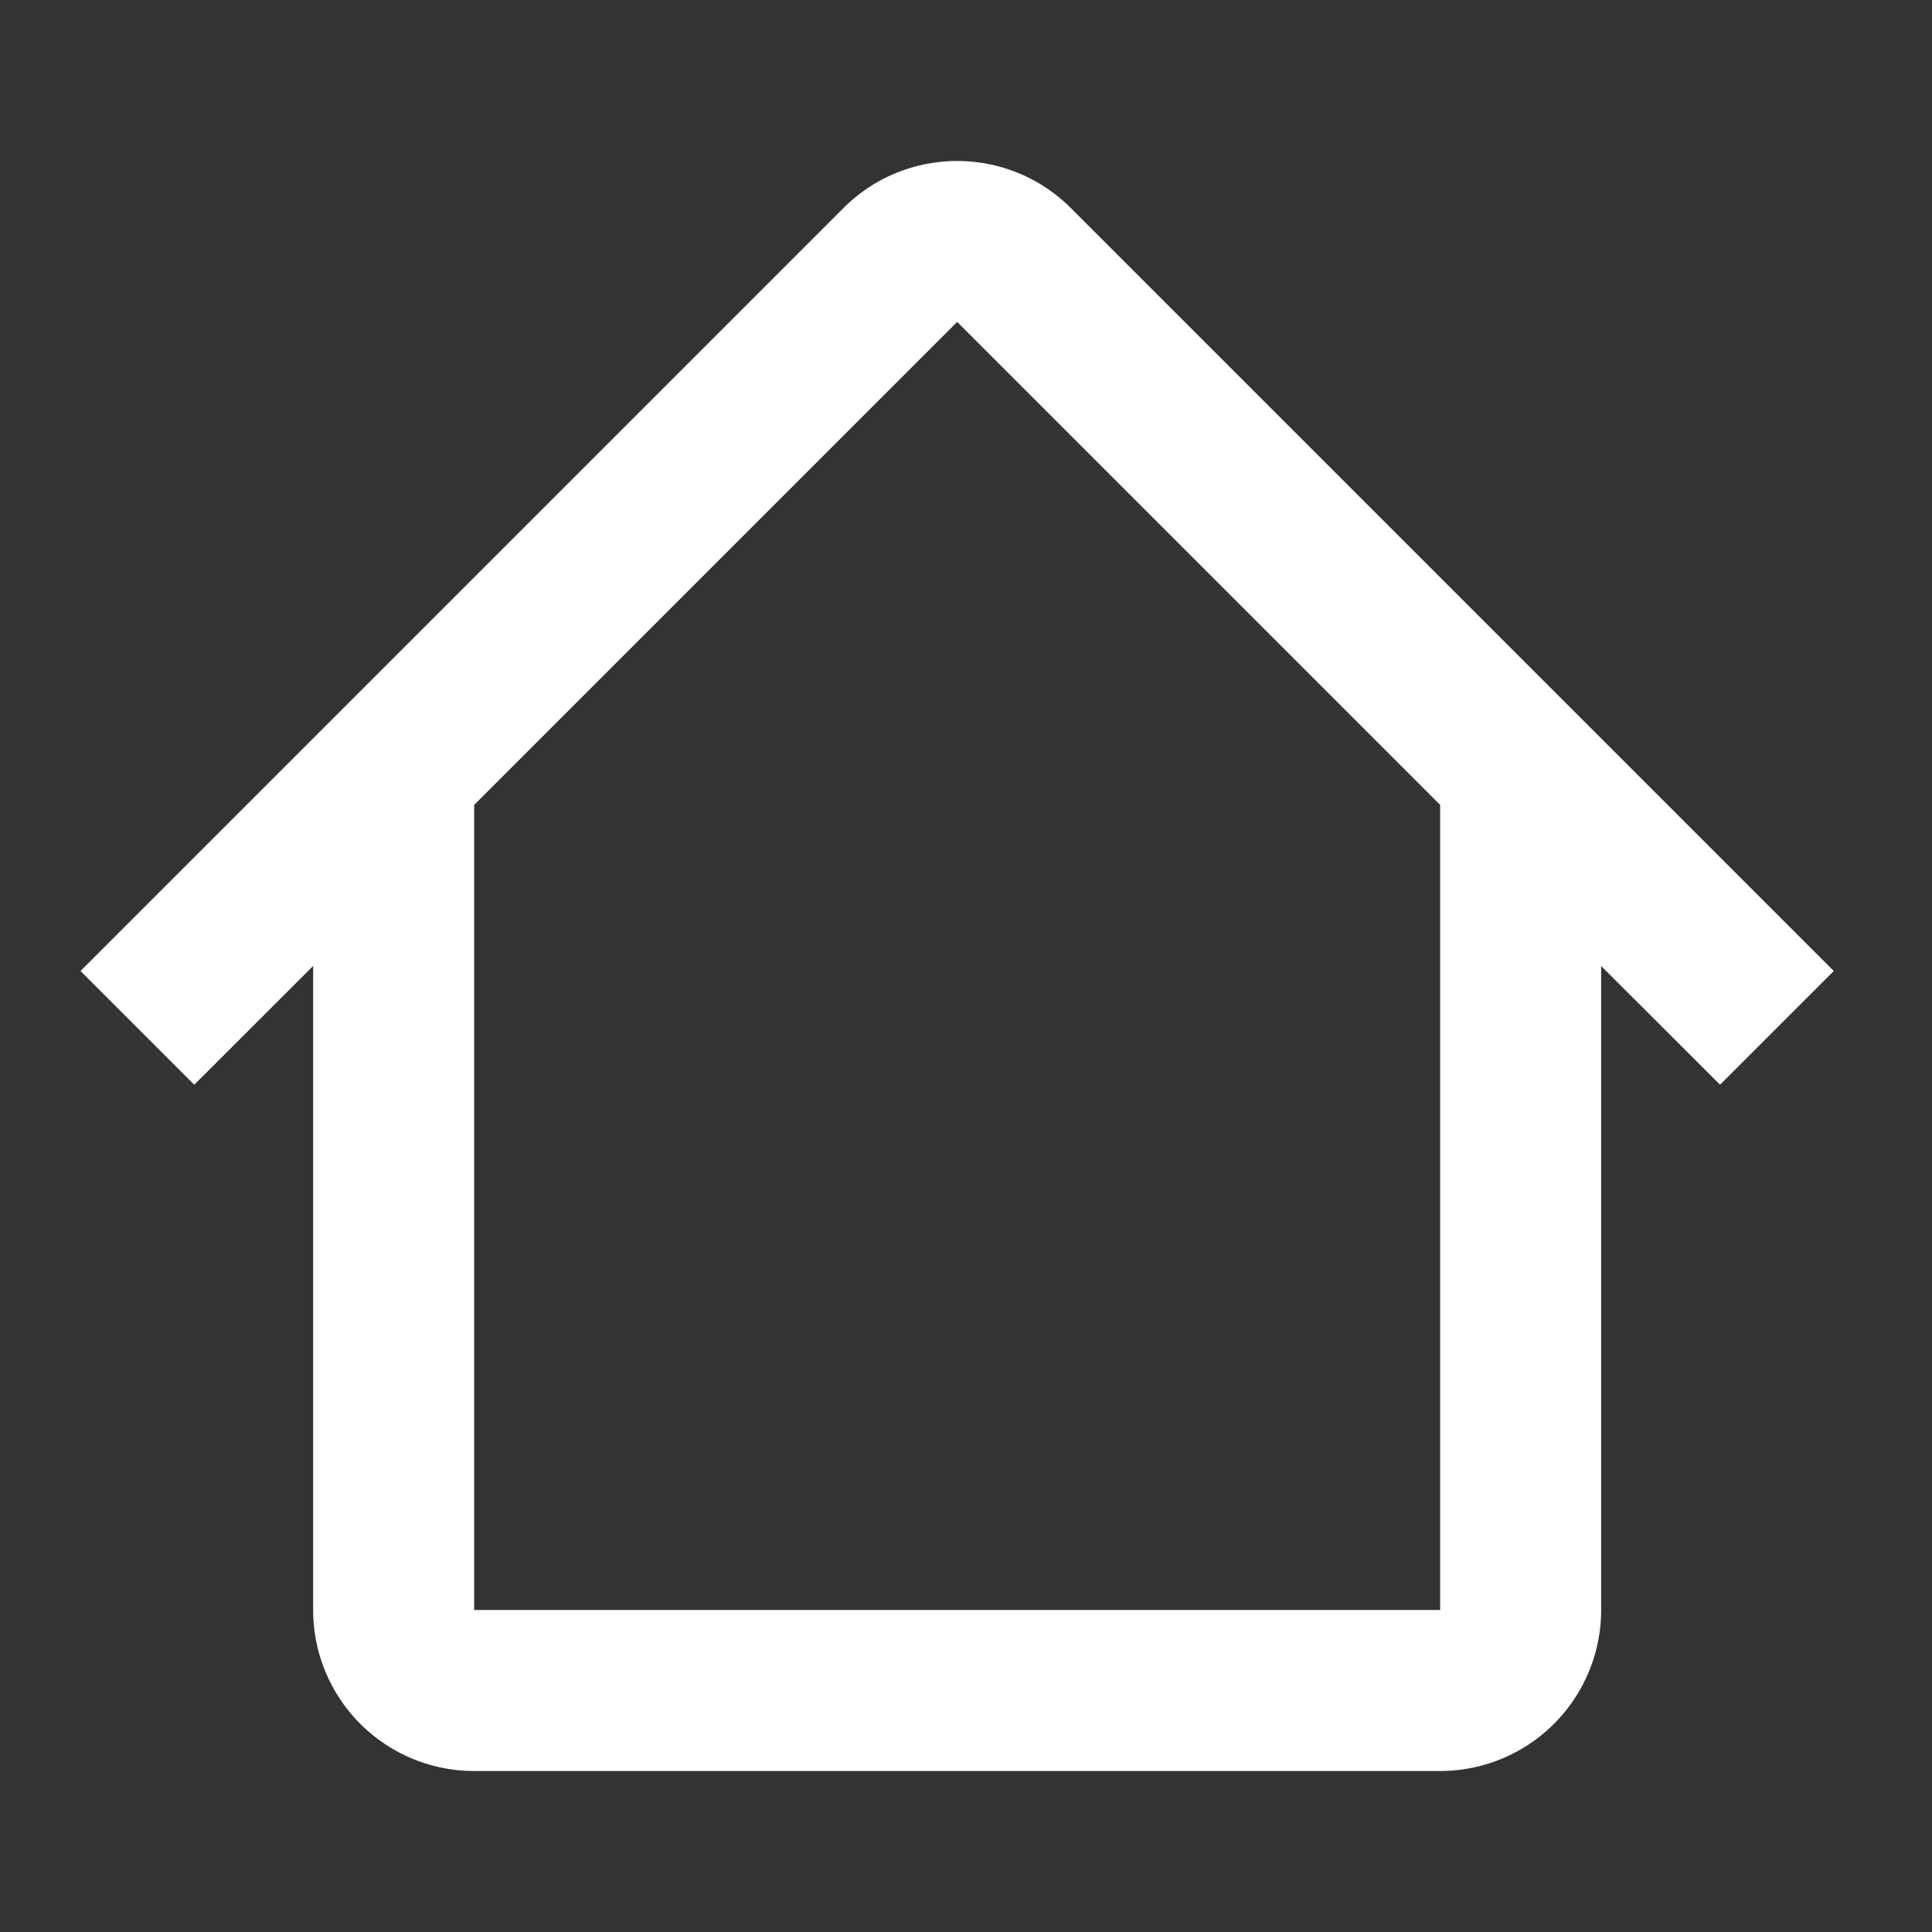
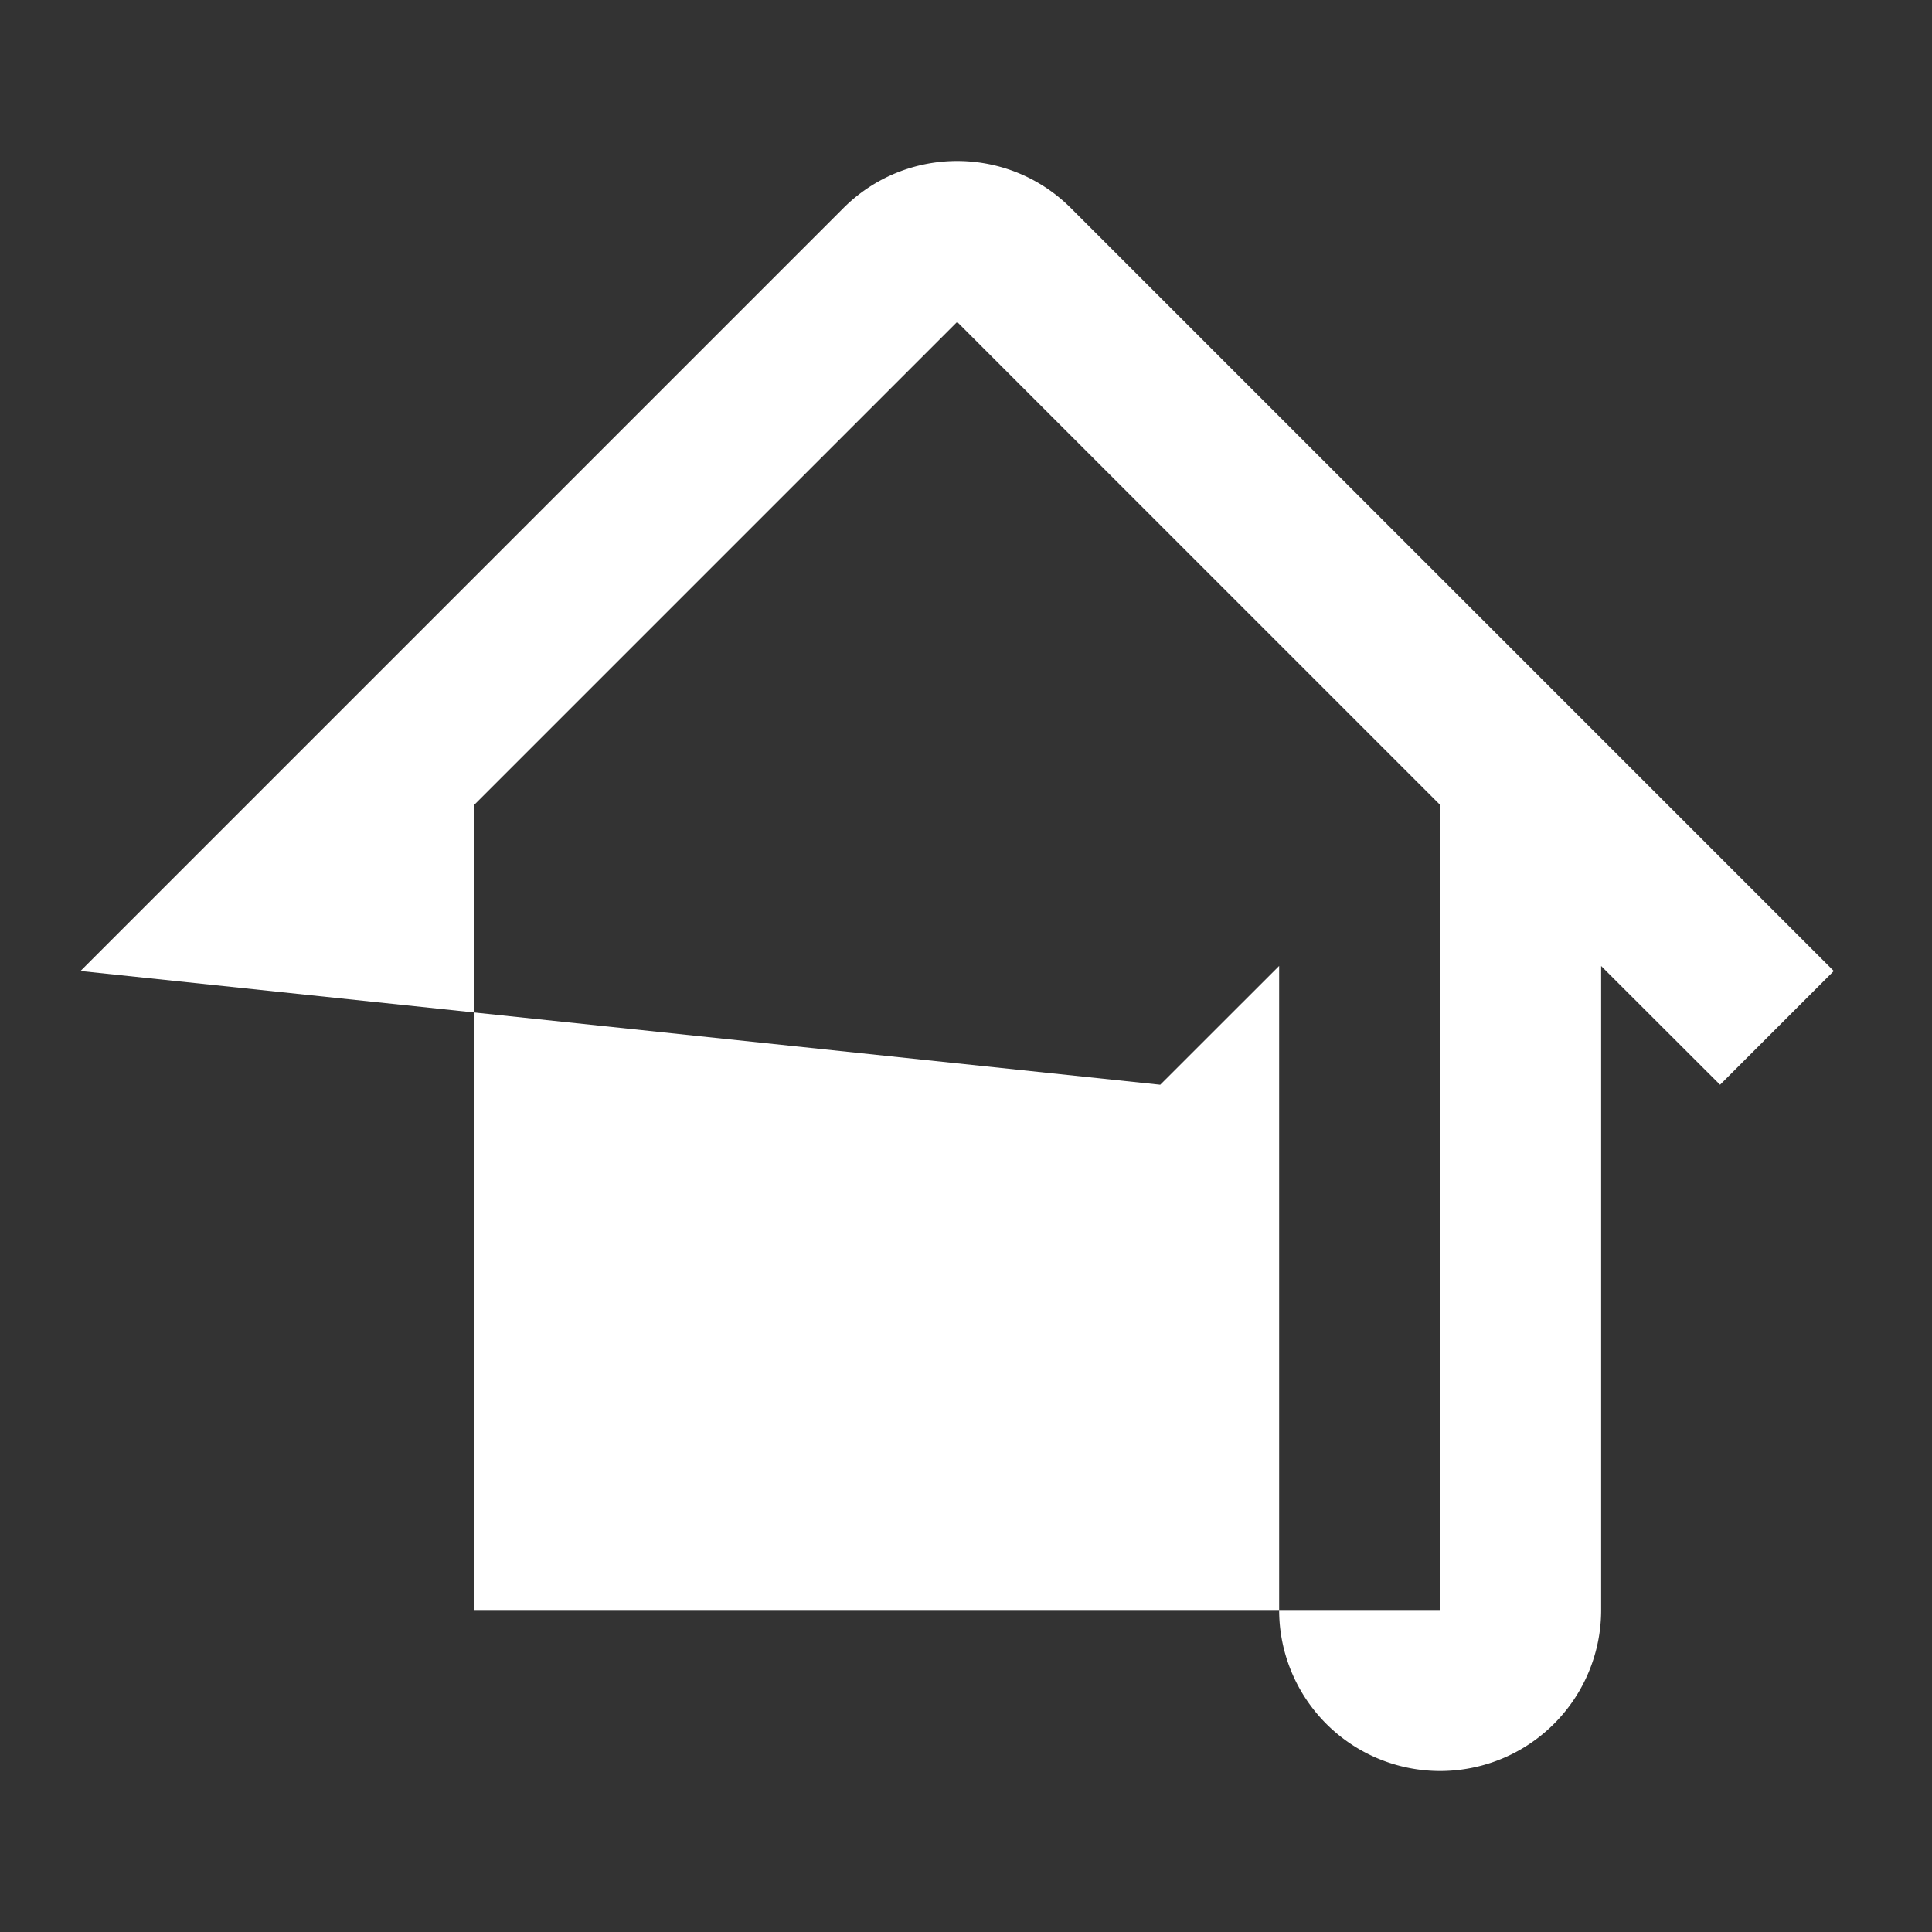
<svg xmlns="http://www.w3.org/2000/svg" viewBox="0 0 24 24">
  <rect x="0" y="0" width="24" height="24" fill="#333333" stroke="none" />
-   <path class="fill-000000" fill="#ffffff" fill-rule="evenodd" d="M17.891 10 11.89 3.999 5.889 10h.001v10h12V10h.001Zm1.999 1.999V20a2 2 0 0 1-2 2h-12a2 2 0 0 1-2-2v-8.001l-1.477 1.476L1 12.062l9.477-9.477c.78-.78 2.046-.78 2.826 0l9.477 9.477-1.413 1.413L19.89 12Z" />
+   <path class="fill-000000" fill="#ffffff" fill-rule="evenodd" d="M17.891 10 11.89 3.999 5.889 10h.001v10h12V10h.001Zm1.999 1.999V20a2 2 0 0 1-2 2a2 2 0 0 1-2-2v-8.001l-1.477 1.476L1 12.062l9.477-9.477c.78-.78 2.046-.78 2.826 0l9.477 9.477-1.413 1.413L19.89 12Z" />
</svg>